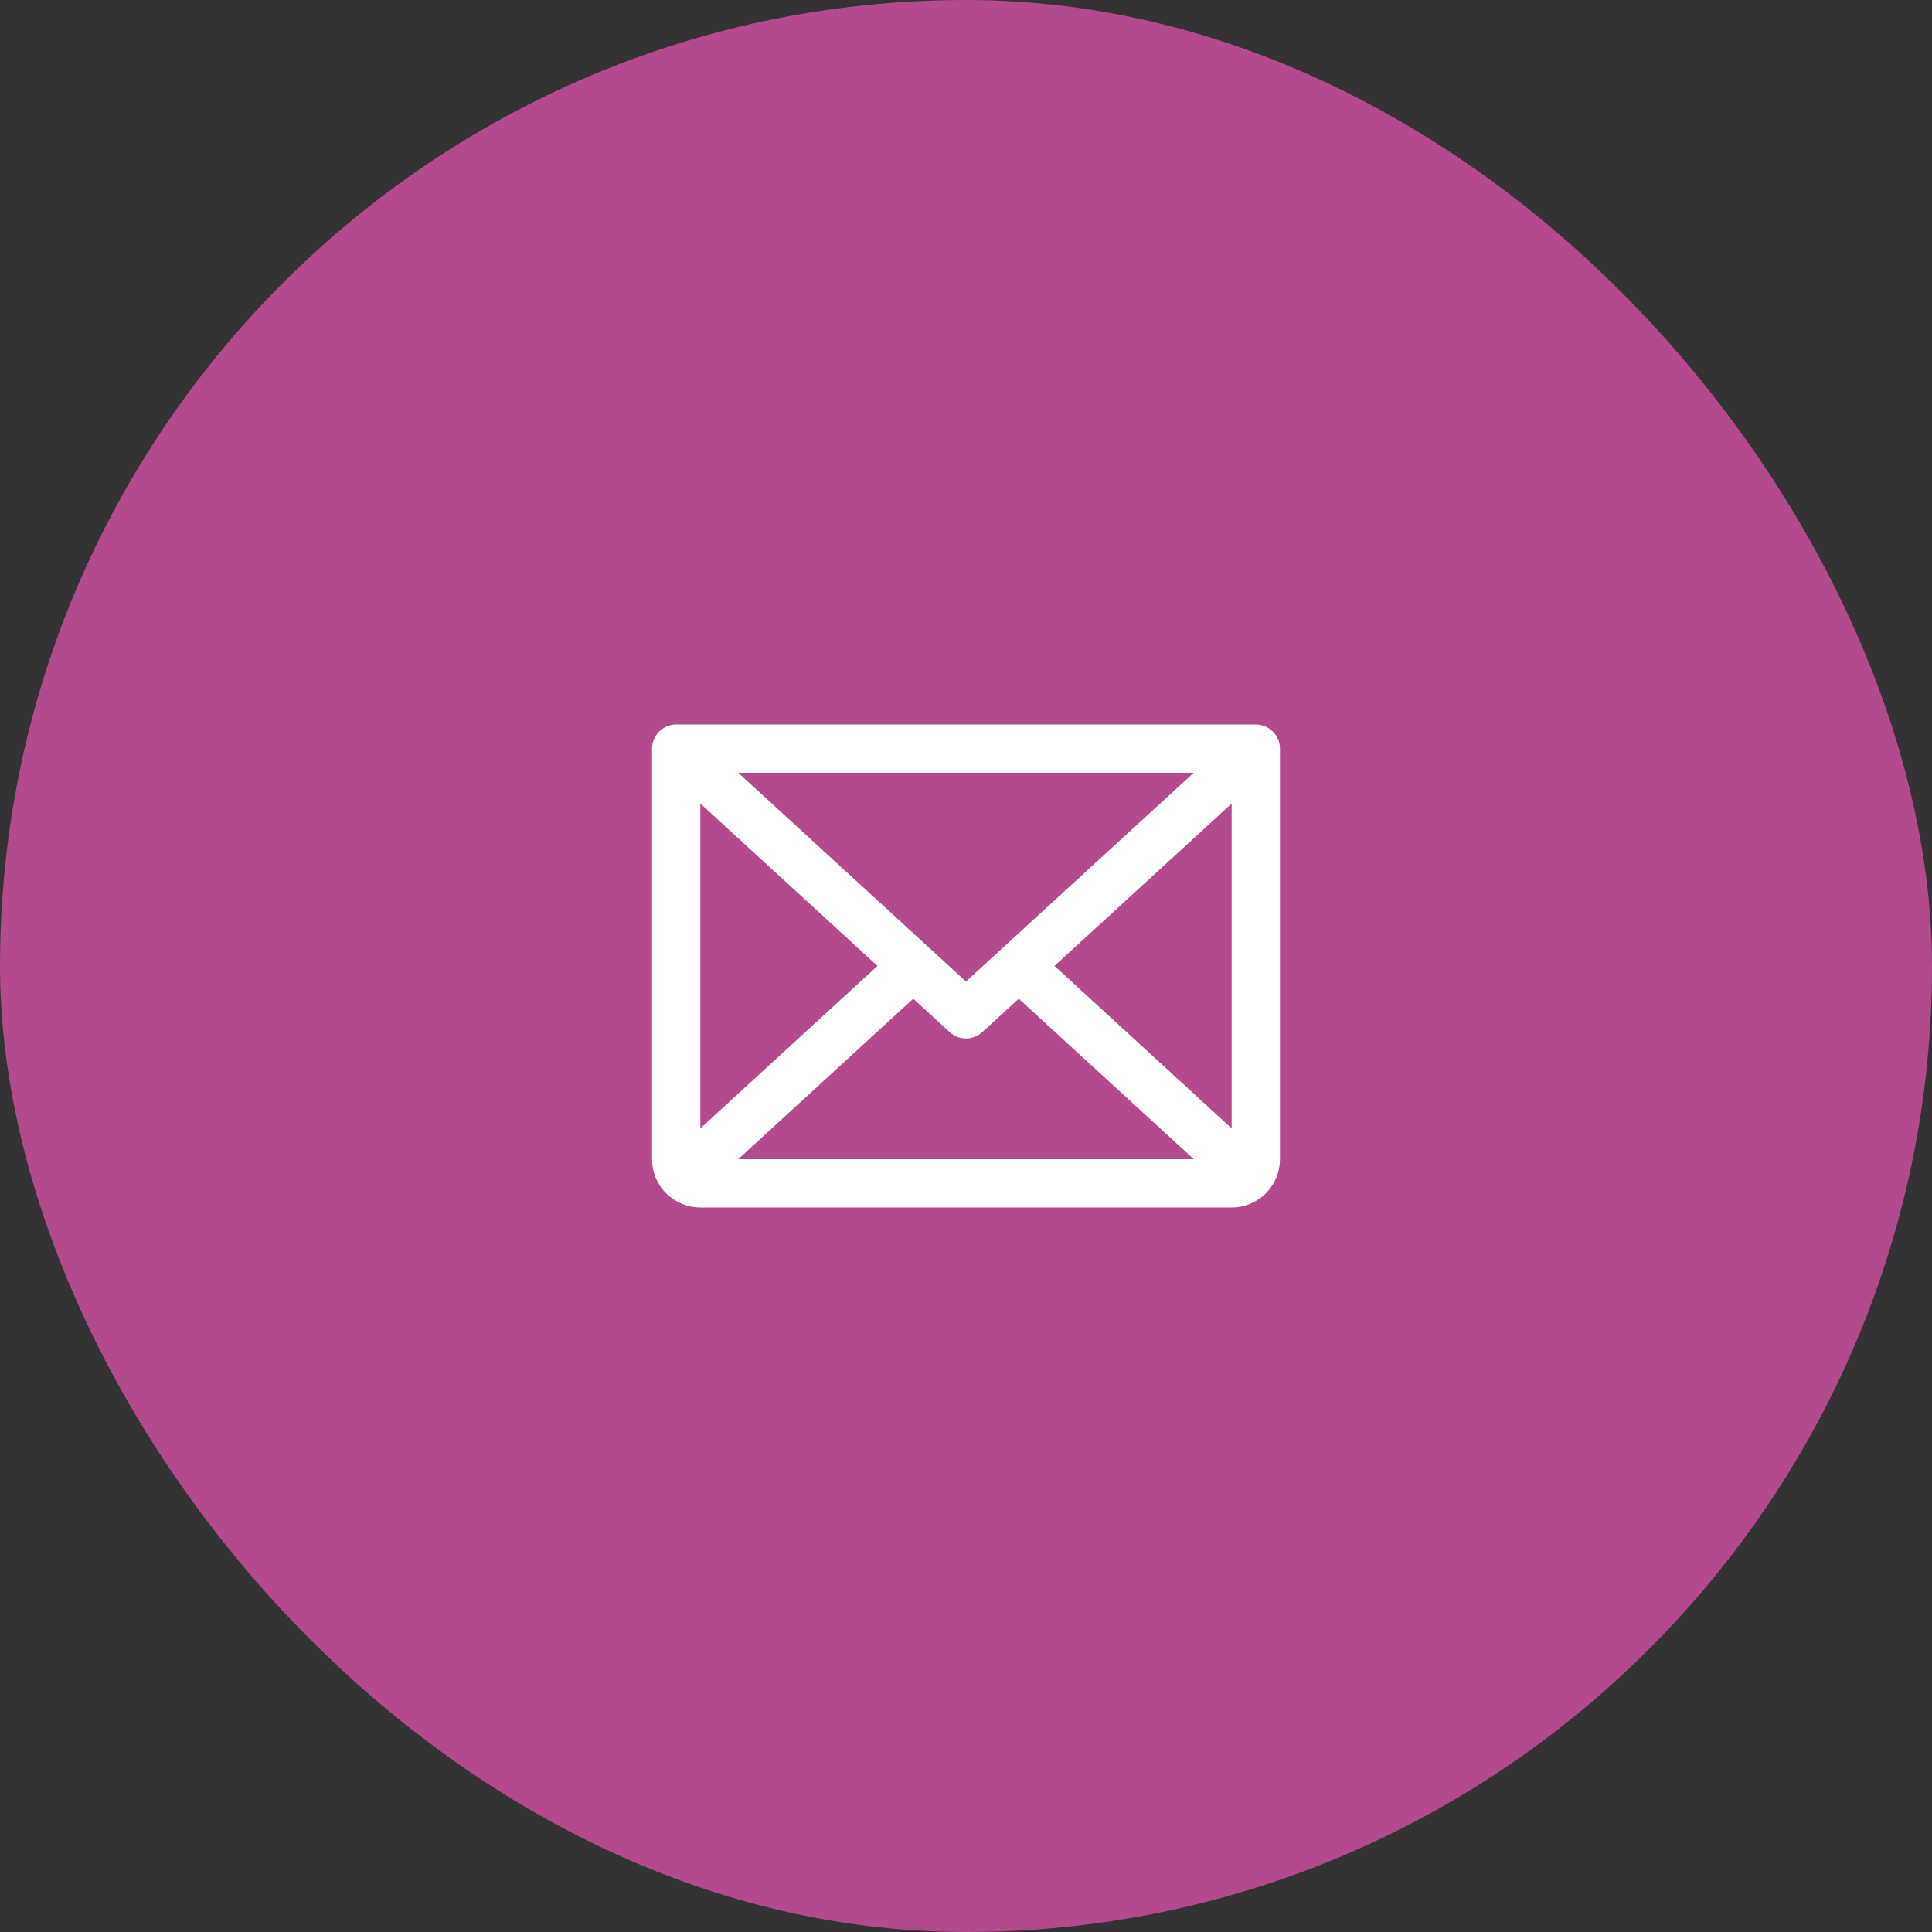
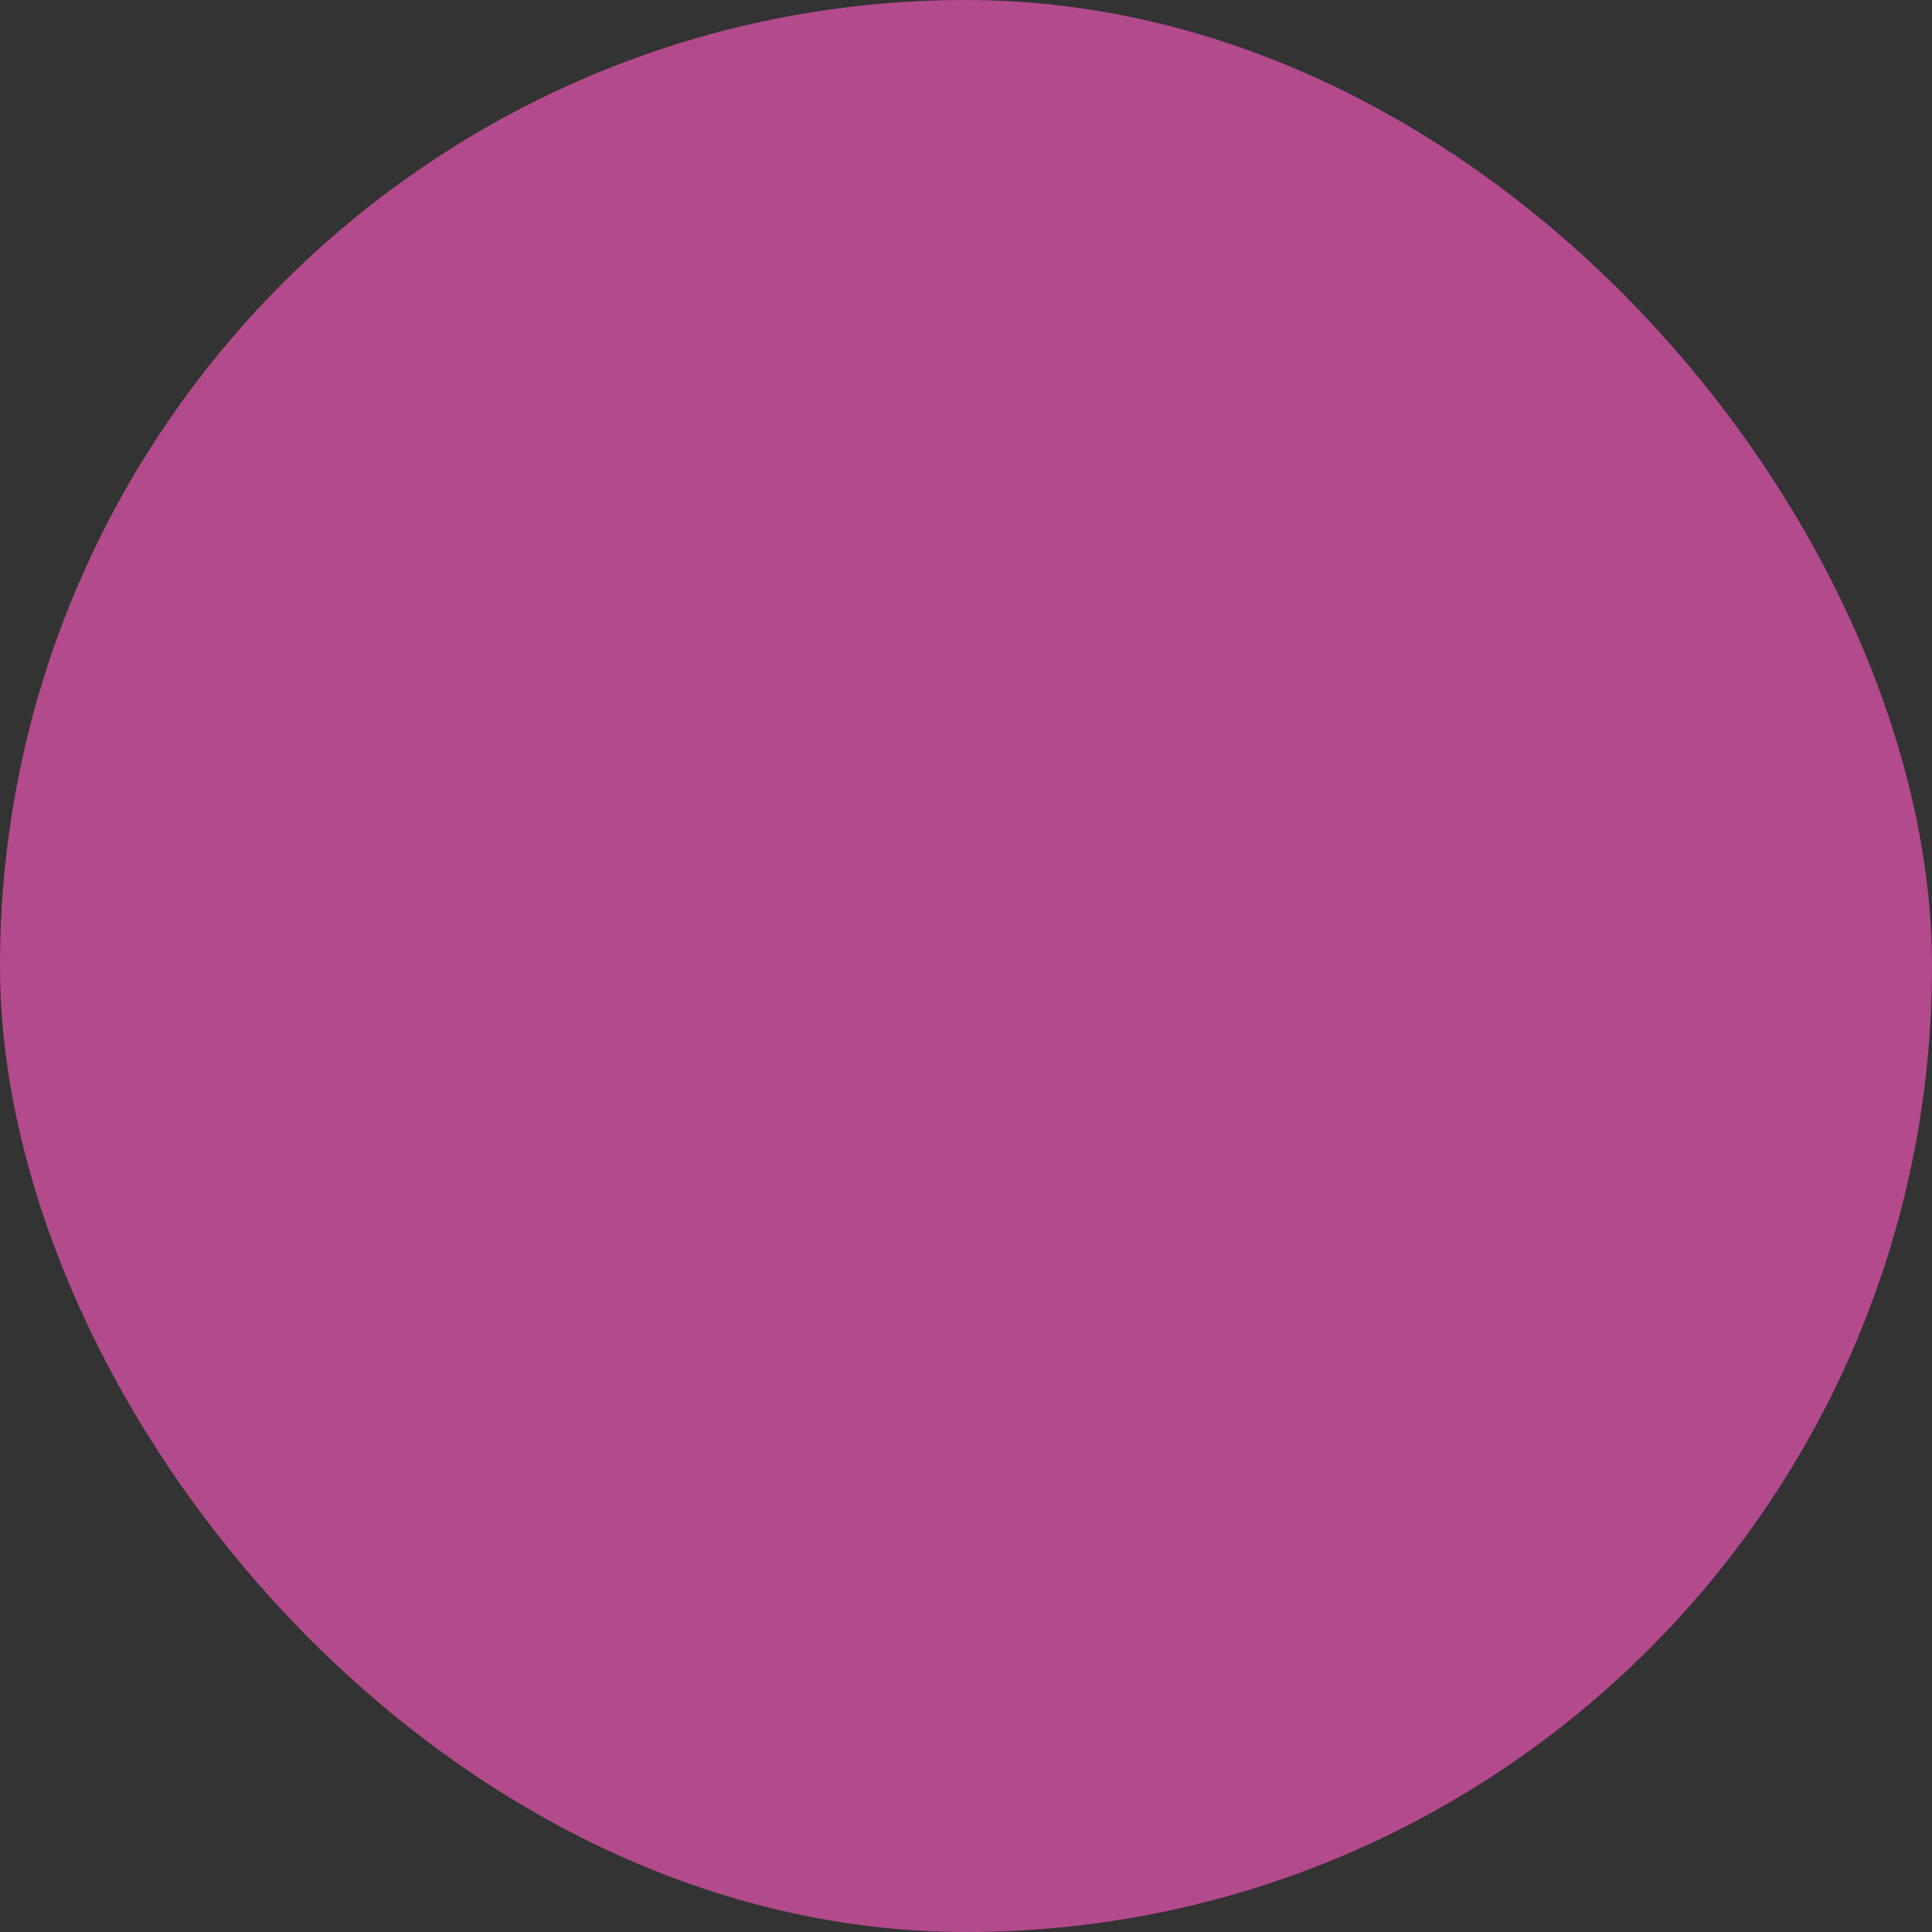
<svg xmlns="http://www.w3.org/2000/svg" width="40" height="40" viewBox="0 0 40 40" fill="none">
  <rect x="0" y="0" width="40" height="40" fill="#333333" stroke="none" />
  <rect width="40" height="40" rx="20" fill="#B34A8C" />
-   <path d="M26 15.5L20 21L14 15.5M26 15.5H14M26 15.5V24C26 24.133 25.947 24.26 25.854 24.354C25.76 24.447 25.633 24.5 25.5 24.5H14.5C14.367 24.5 14.24 24.447 14.146 24.354C14.053 24.26 14 24.133 14 24V15.5M18.906 20L14.156 24.356M25.844 24.356L21.094 20" stroke="white" stroke-linecap="round" stroke-linejoin="round" />
</svg>